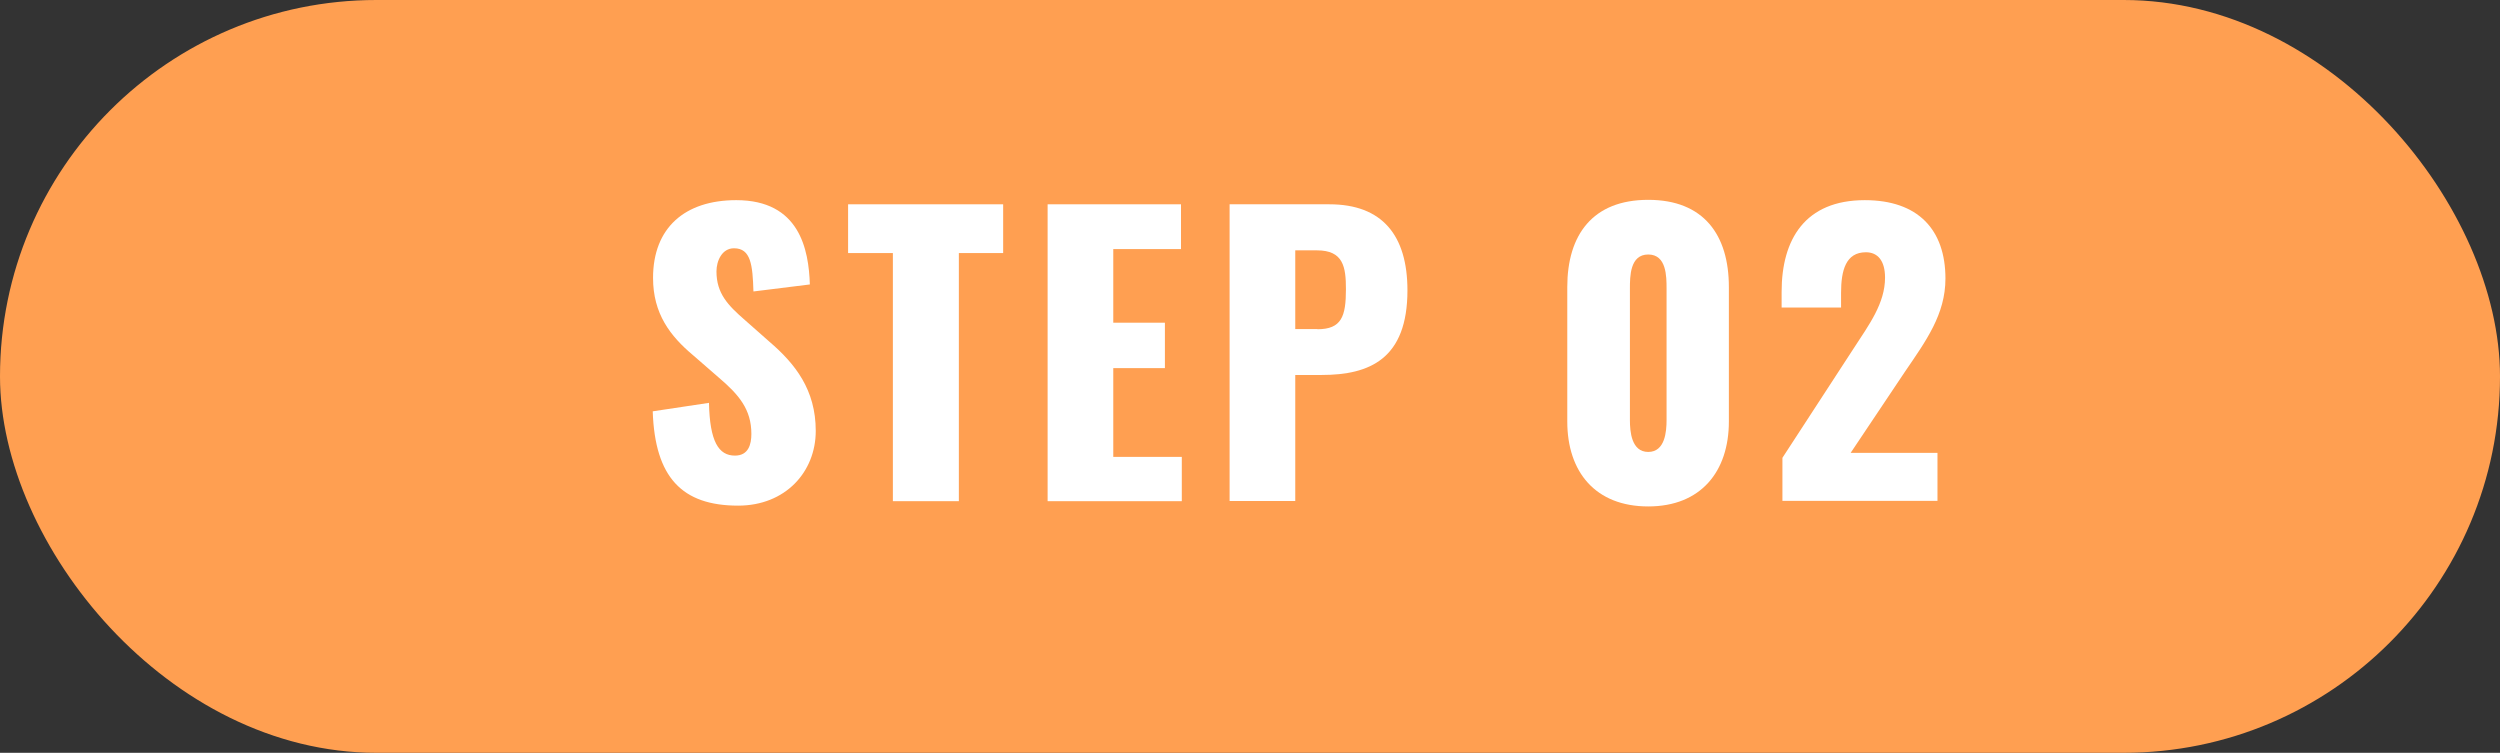
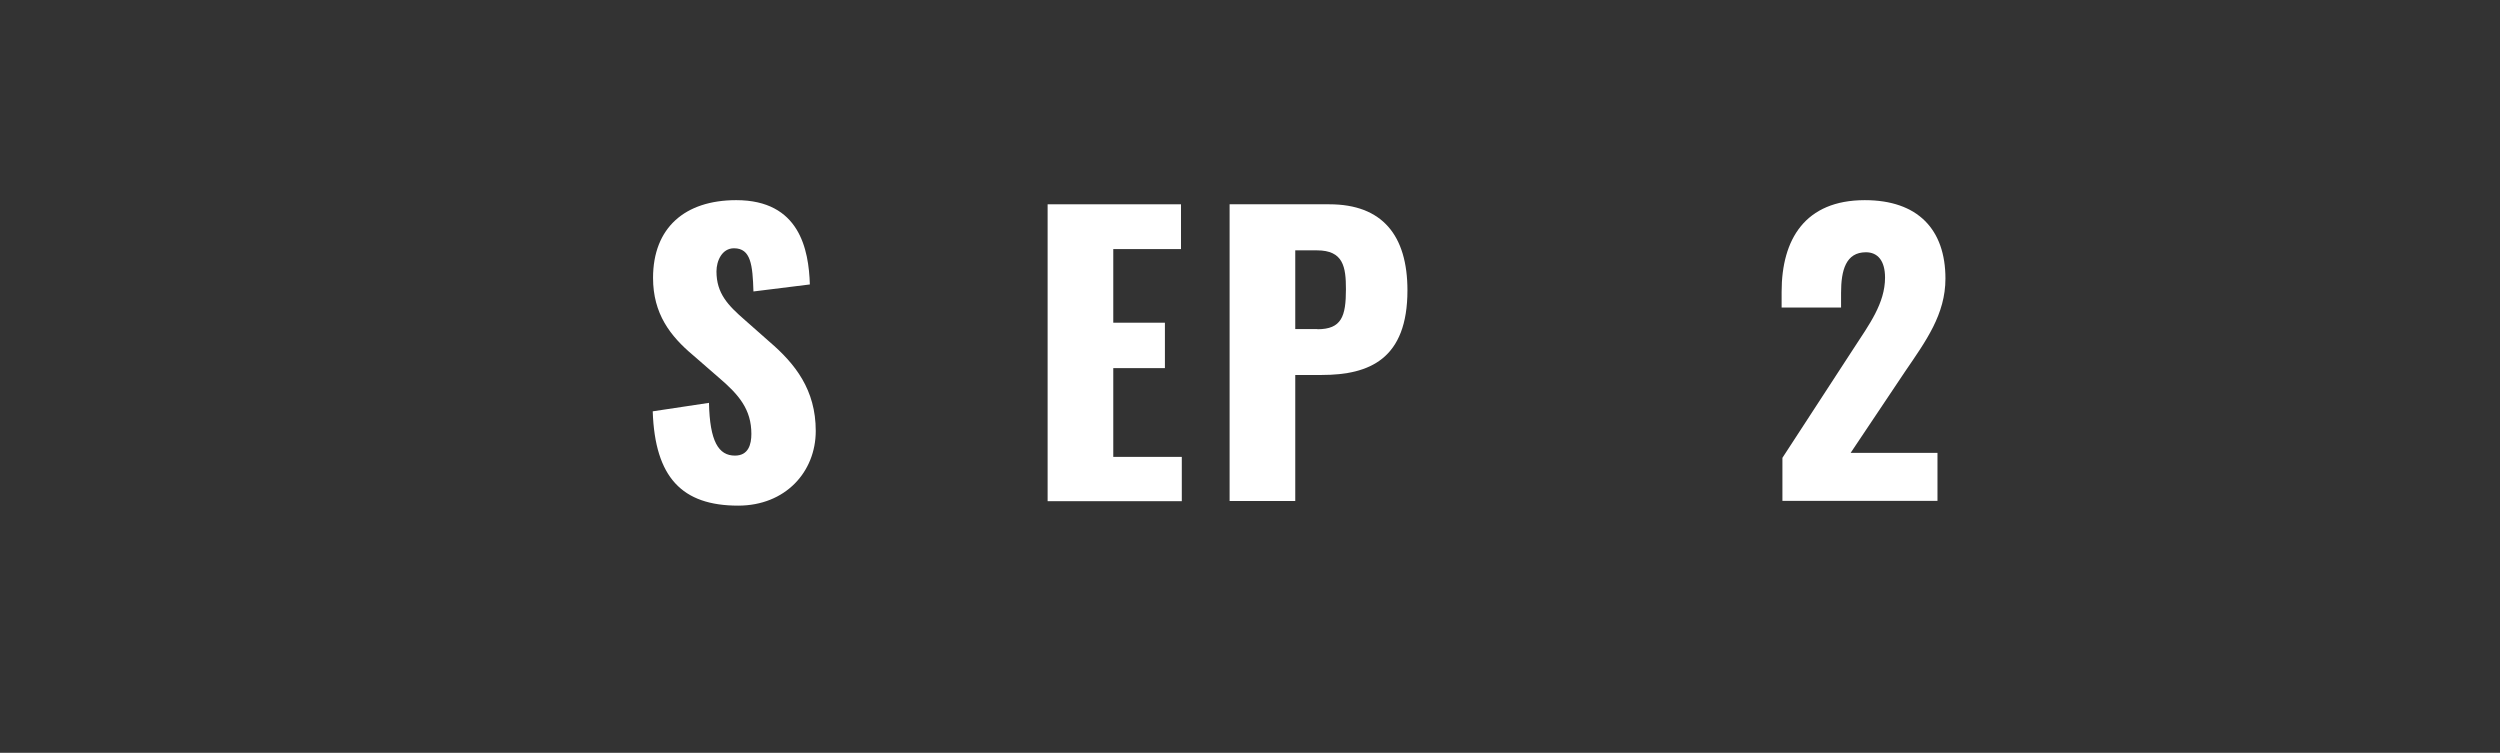
<svg xmlns="http://www.w3.org/2000/svg" id="_レイヤー_2" data-name="レイヤー 2" width="156.88" height="47.24" viewBox="0 0 156.88 47.24">
  <rect x="0" y="0" width="156.88" height="47.24" fill="#333333" stroke="none" />
  <defs>
    <style>
      .cls-1 {
        fill: #fff;
      }

      .cls-2 {
        fill: #ff9f51;
      }
    </style>
  </defs>
  <g id="_レイヤー_3" data-name="レイヤー 3">
    <g id="_レイヤー_2-2" data-name="レイヤー 2">
      <g>
-         <rect class="cls-2" x="0" y="0" width="156.88" height="47.24" rx="23.62" ry="23.62" />
        <g>
          <path class="cls-1" d="m40.97,25.81l3.52-.53c.05,2.42.6,3.31,1.63,3.31.85,0,1.03-.71,1.03-1.36,0-1.54-.78-2.46-2.05-3.54l-1.61-1.4c-1.43-1.2-2.51-2.6-2.51-4.85,0-3.15,2-4.88,5.22-4.88,3.98,0,4.55,3.1,4.62,5.29l-3.54.44c-.05-1.66-.16-2.71-1.22-2.71-.76,0-1.1.8-1.1,1.45,0,1.38.71,2.12,1.79,3.06l1.54,1.36c1.61,1.38,2.9,3.01,2.9,5.59s-1.91,4.69-4.87,4.69c-3.52,0-5.22-1.77-5.36-5.91Z" />
-           <path class="cls-1" d="m56.03,15.88h-2.81v-3.06h9.73v3.06h-2.78v15.57h-4.14v-15.57Z" />
          <path class="cls-1" d="m65.74,12.82h8.37v2.81h-4.25v4.62h3.24v2.85h-3.24v5.57h4.3v2.78h-8.42V12.82Z" />
          <path class="cls-1" d="m77.17,12.82h6.25c3.33,0,4.9,1.96,4.9,5.4,0,4.3-2.37,5.31-5.38,5.31h-1.66v7.91h-4.12V12.82Zm5.5,7.84c1.52,0,1.79-.81,1.79-2.51,0-1.4-.16-2.44-1.82-2.44h-1.36v4.94h1.38Z" />
-           <path class="cls-1" d="m98.35,26.45v-8.44c0-3.27,1.59-5.47,5.08-5.47s5.06,2.21,5.06,5.47v8.44c0,3.13-1.75,5.33-5.06,5.33s-5.08-2.16-5.08-5.33Zm6.23-.09v-8.25c0-.76,0-2.14-1.15-2.14s-1.15,1.38-1.15,2.14v8.25c0,.71.09,2,1.15,2s1.15-1.29,1.15-2Z" />
          <path class="cls-1" d="m111.85,28.73l4.46-6.85c.99-1.52,1.98-2.85,1.98-4.46,0-1.06-.46-1.59-1.2-1.59-1.26,0-1.56,1.13-1.56,2.55v.92h-3.73v-.99c0-3.29,1.47-5.75,5.22-5.75,3.33,0,5.06,1.84,5.06,4.92,0,2.25-1.22,3.91-2.55,5.86l-3.4,5.08h5.45v3.01h-9.73v-2.71Z" />
        </g>
      </g>
    </g>
  </g>
</svg>